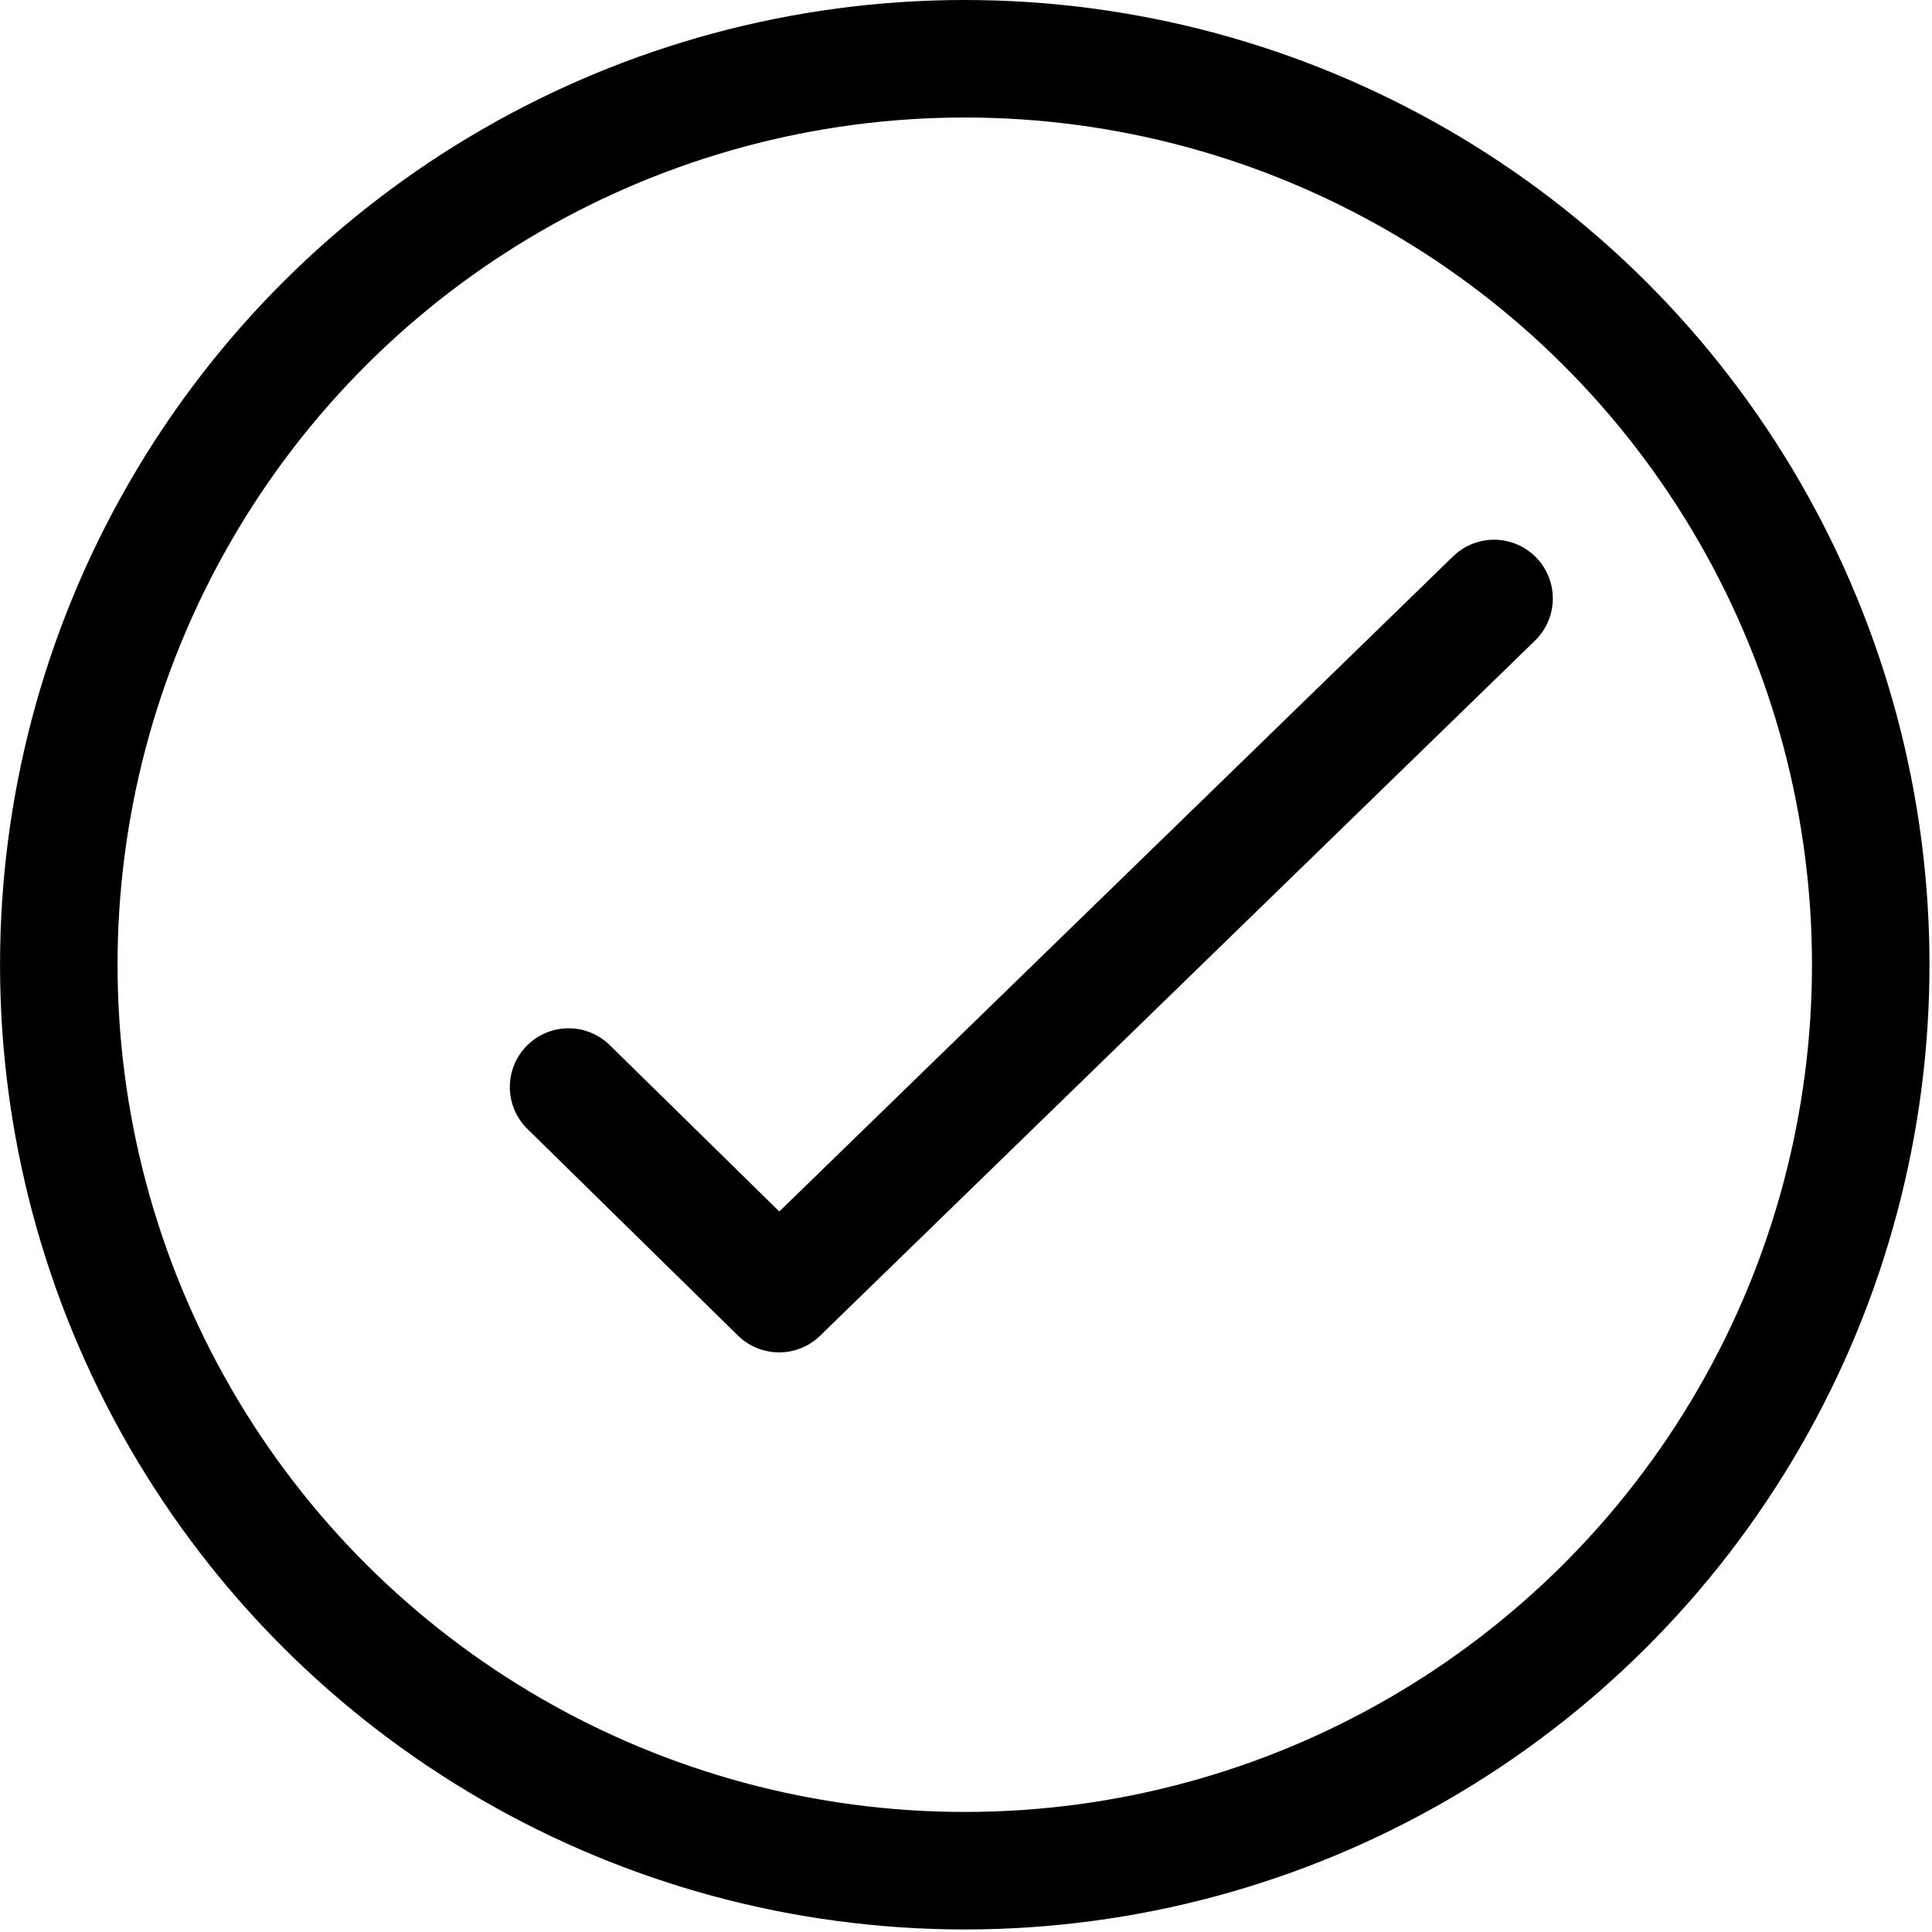
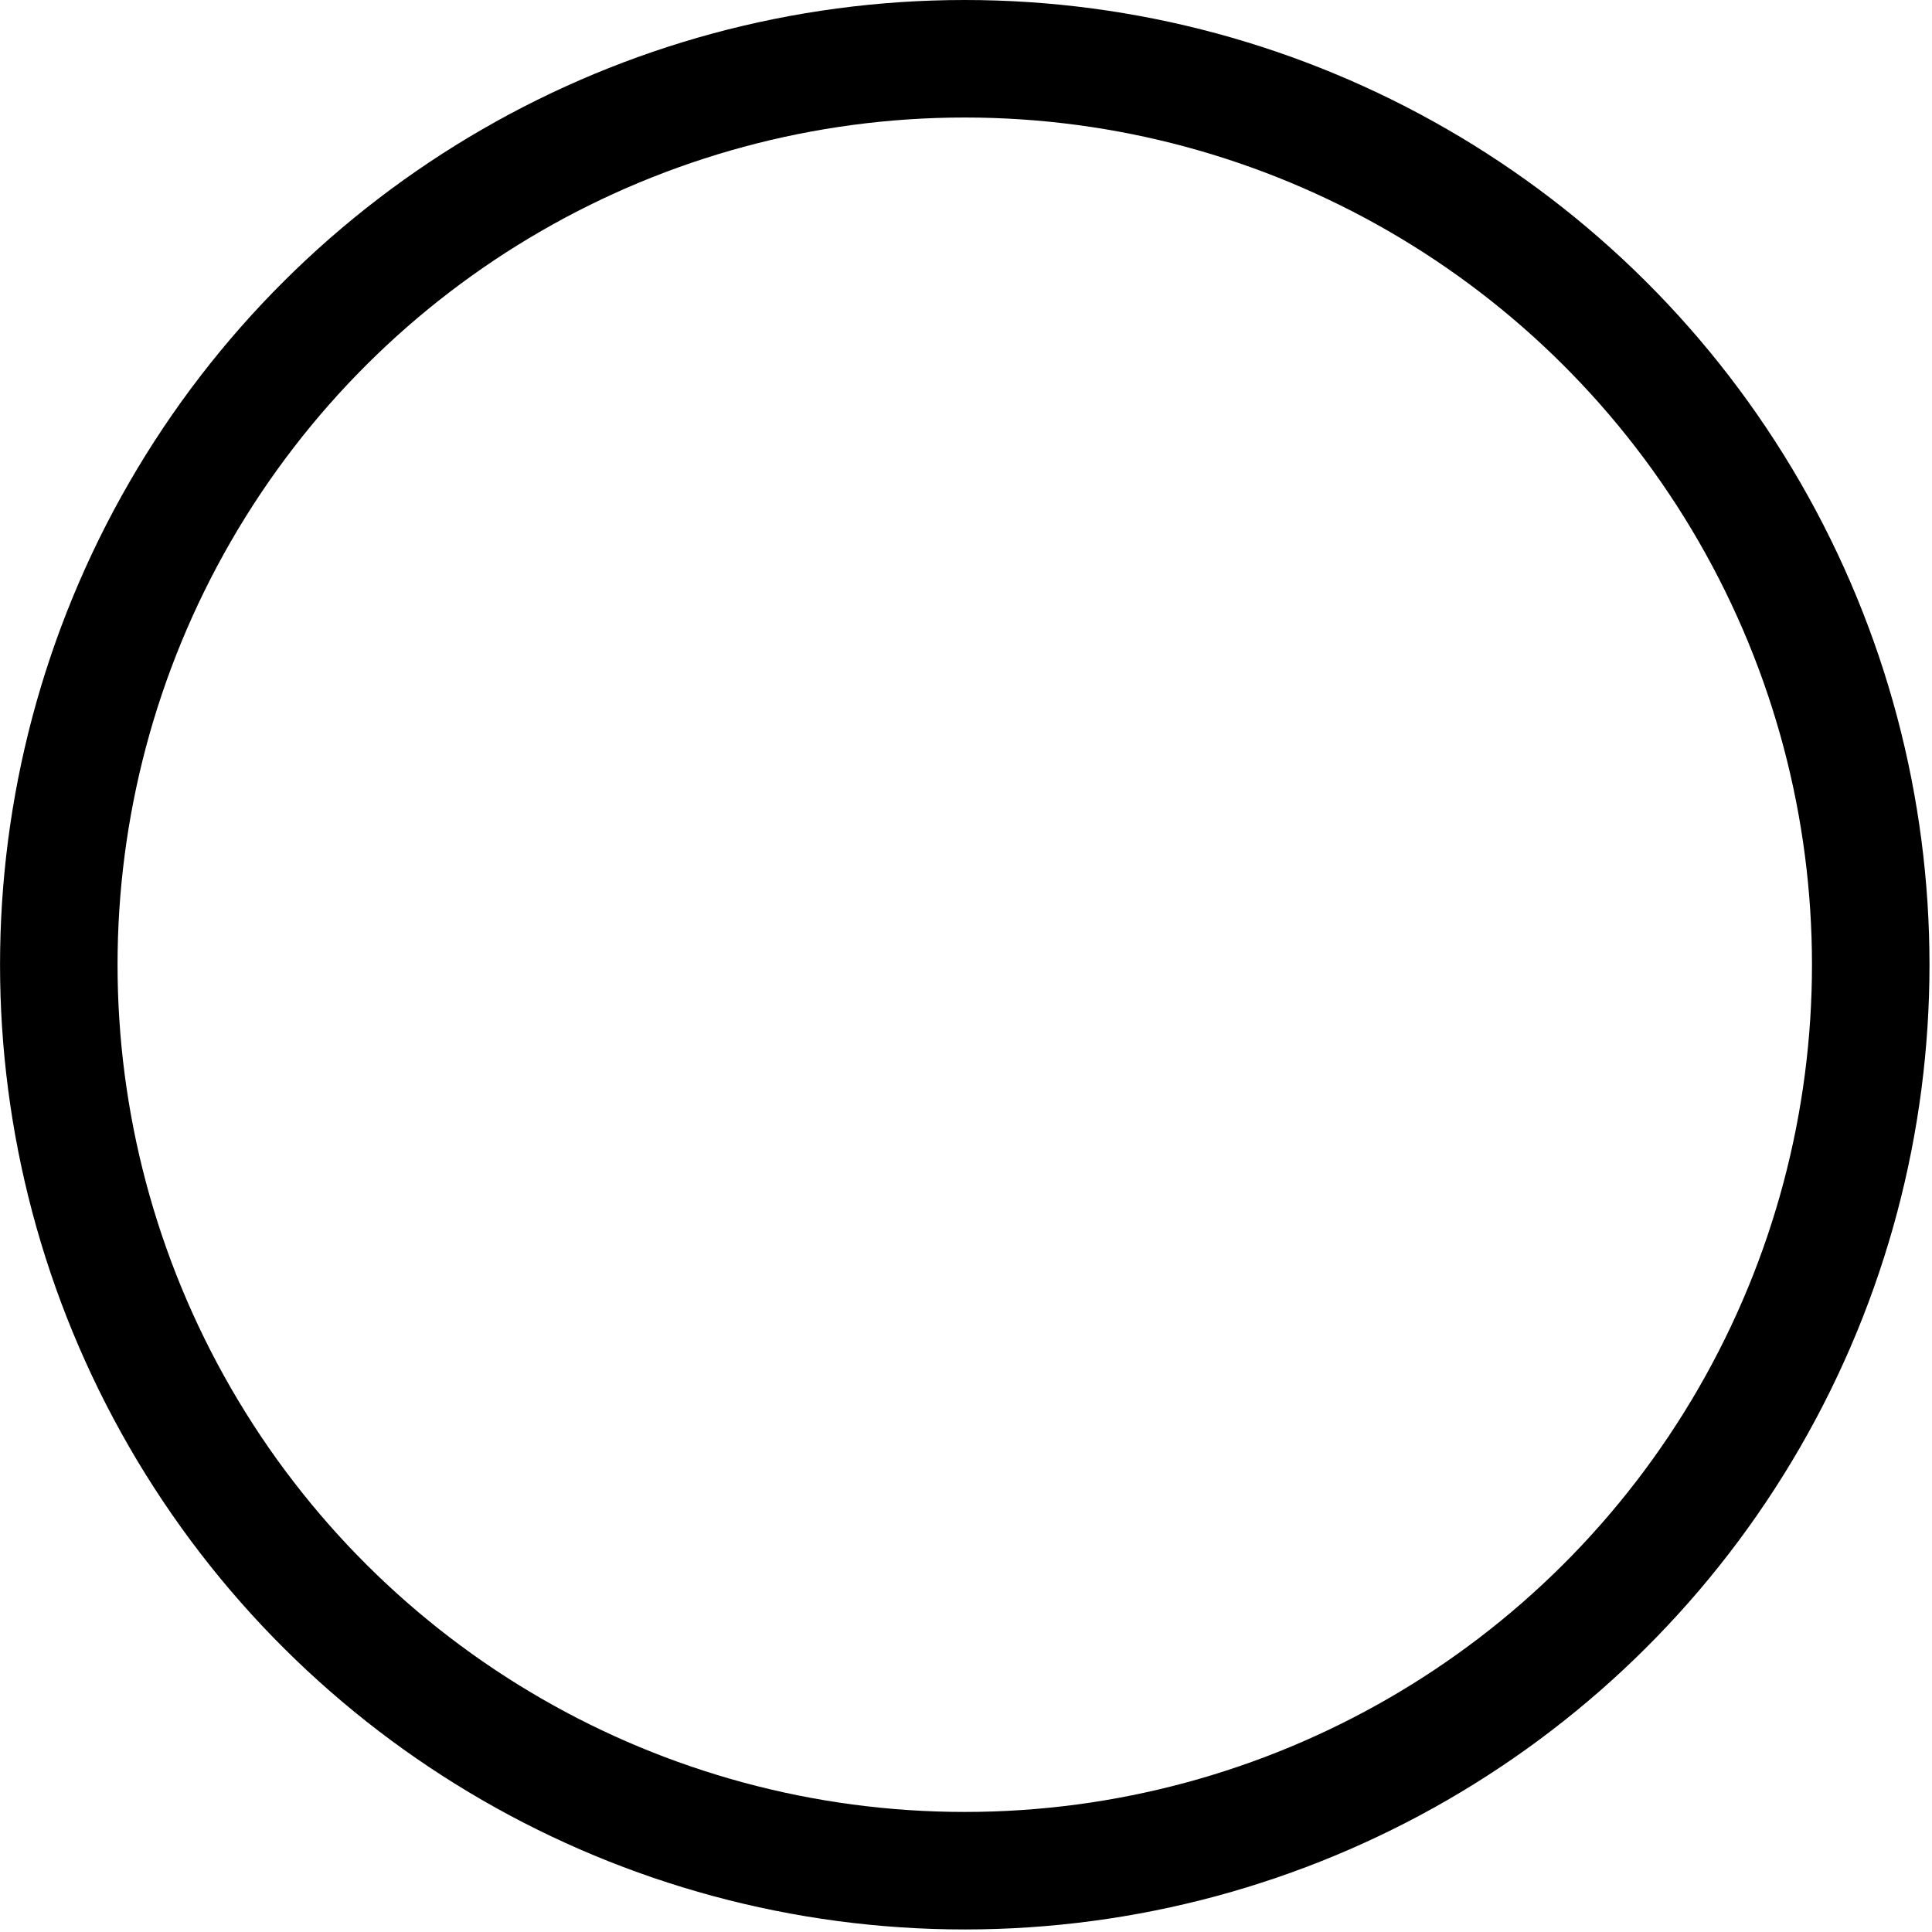
<svg xmlns="http://www.w3.org/2000/svg" width="100%" height="100%" viewBox="0 0 274 274" version="1.1" xml:space="preserve" style="fill-rule:evenodd;clip-rule:evenodd;stroke-linecap:round;stroke-linejoin:round;stroke-miterlimit:10;">
  <g transform="matrix(8.333,0,0,8.333,80.638,114.176)">
-     <path d="M0,4.799L3.583,8.315L15.751,-3.516" style="fill:none;fill-rule:nonzero;stroke:black;stroke-width:2px;" />
-   </g>
+     </g>
  <g transform="matrix(0,-8.333,-8.333,0,136.825,8.333)">
    <circle cx="-15.419" cy="0" r="15.419" style="fill:none;stroke:black;stroke-width:2px;" />
  </g>
</svg>